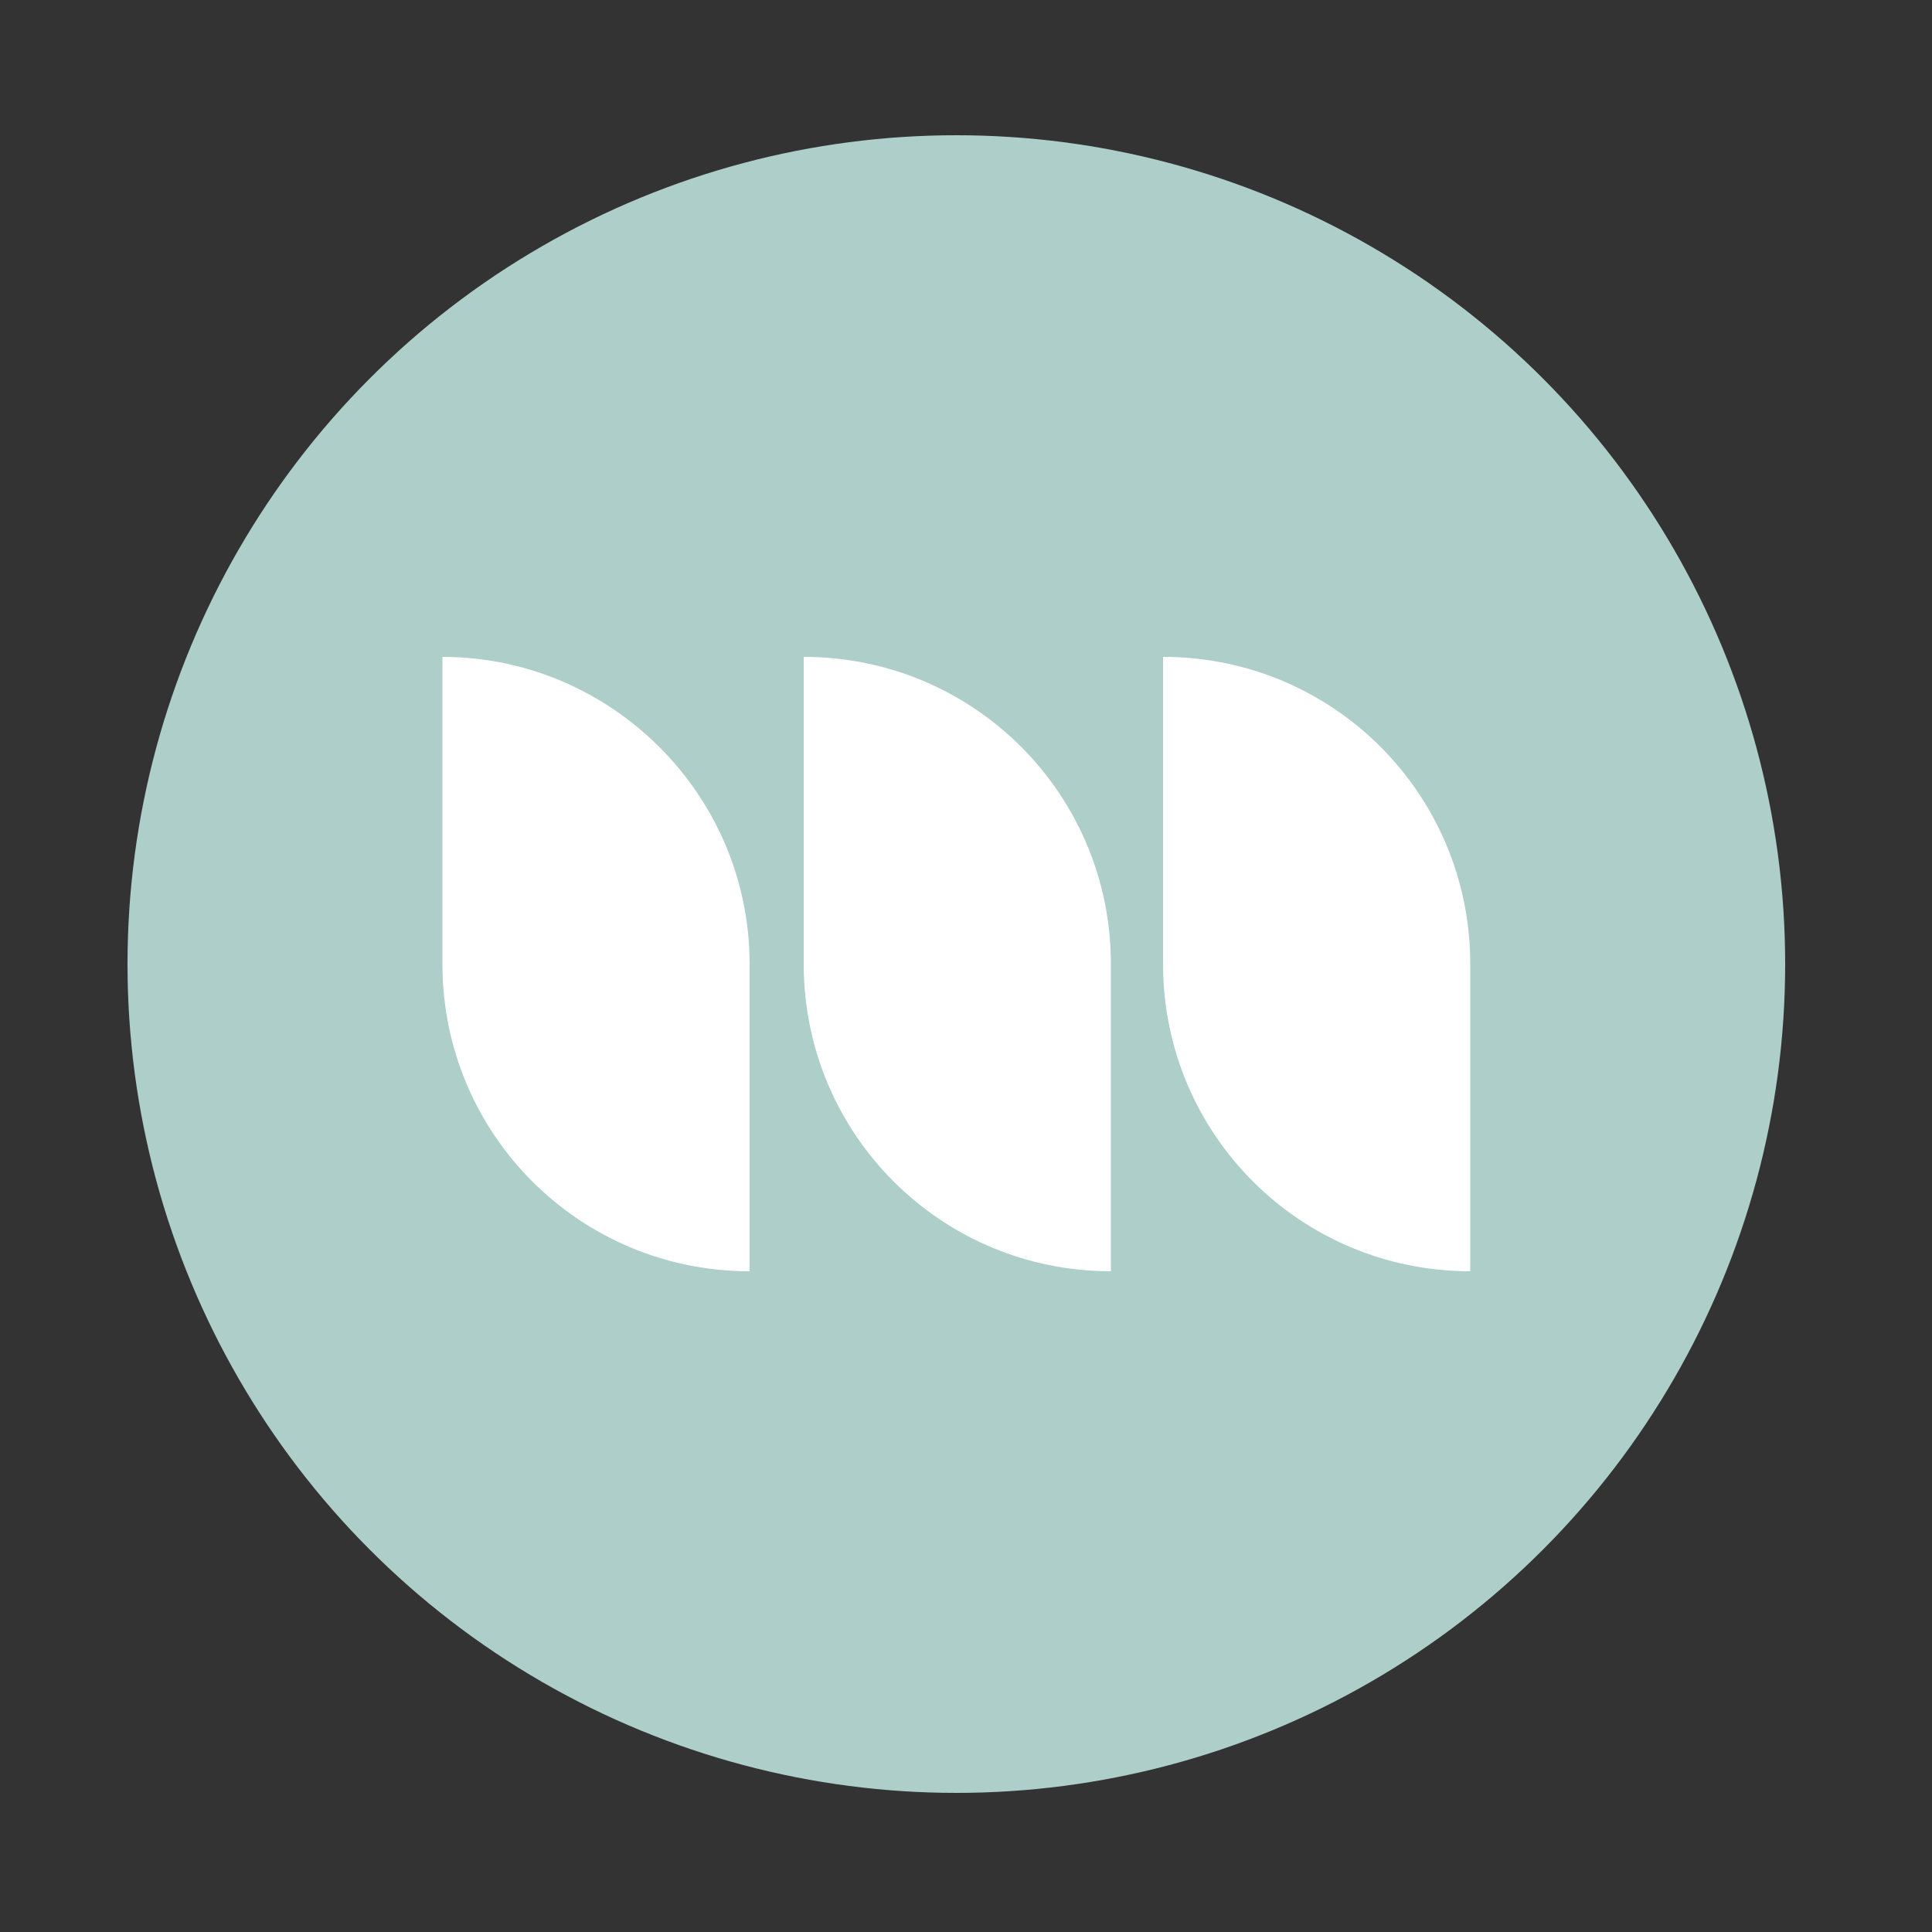
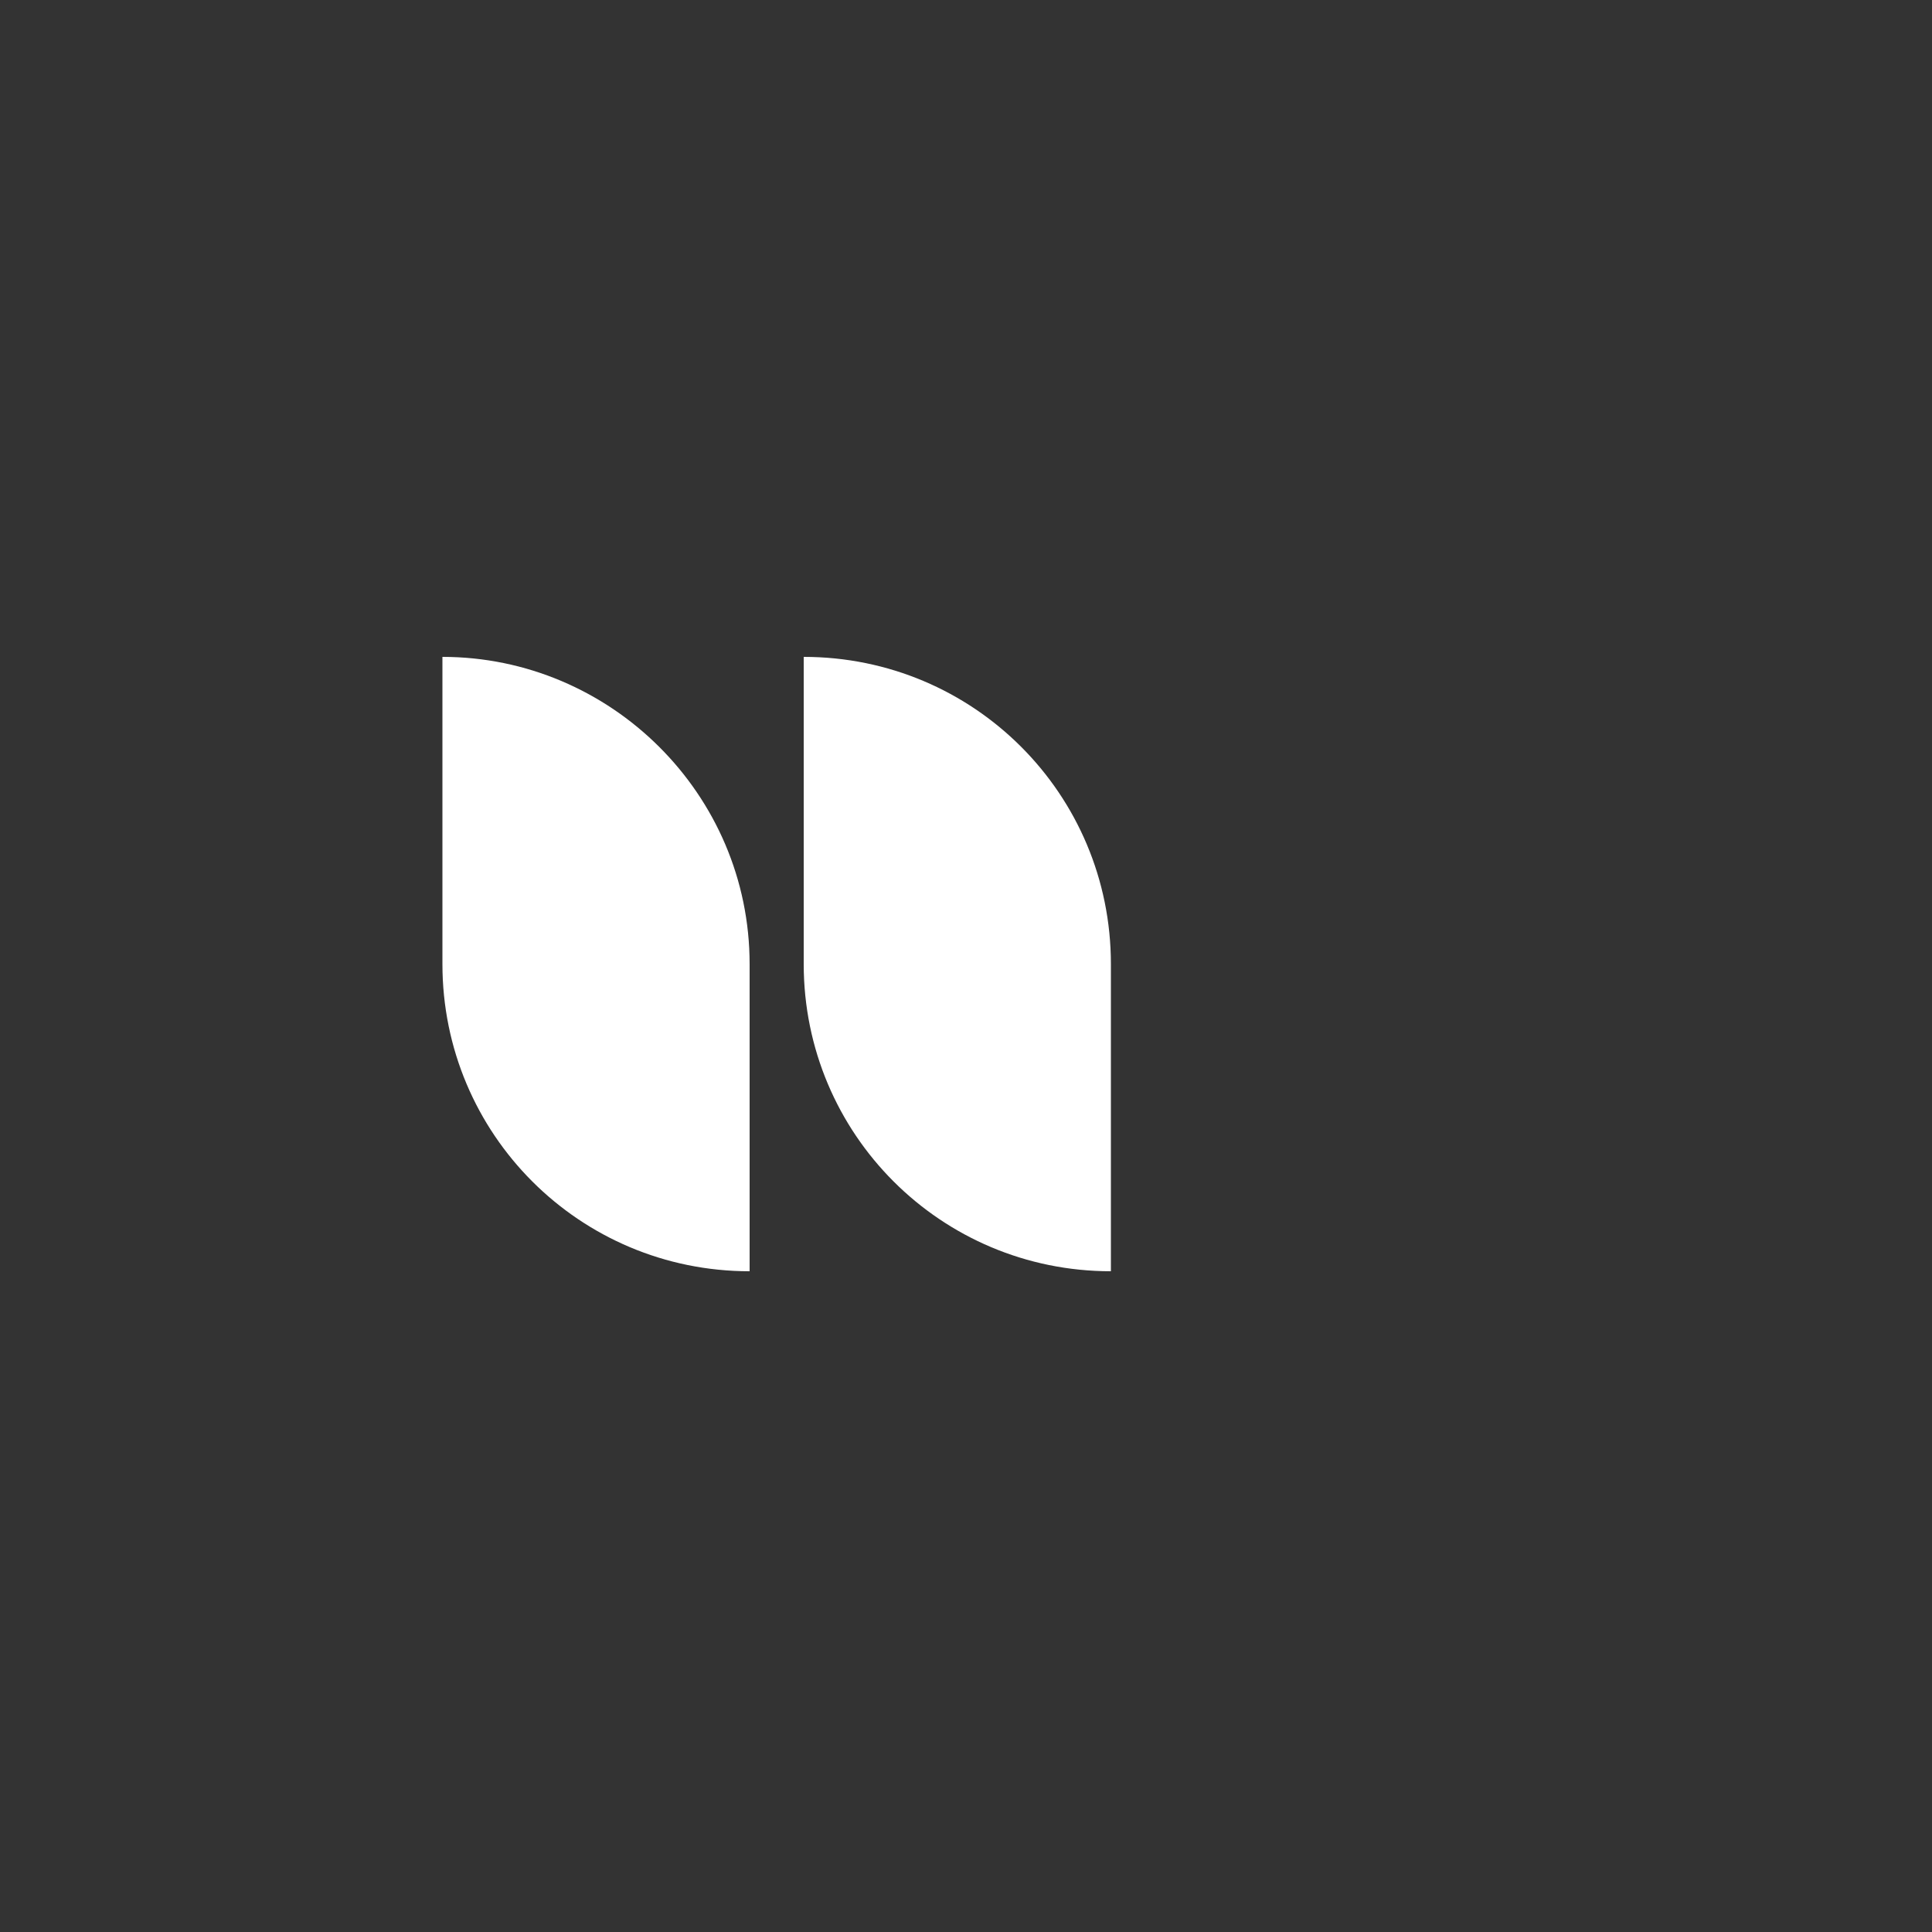
<svg xmlns="http://www.w3.org/2000/svg" version="1.1" id="Layer_1" x="0px" y="0px" viewBox="0 0 100 100" style="enable-background:new 0 0 100 100;" xml:space="preserve">
  <rect x="0" y="0" width="100" height="100" fill="#333333" stroke="none" />
  <style type="text/css">
	.st0{fill:#AECECA;}
	.st1{fill:#FFFFFF;}
</style>
-   <circle class="st0" cx="49.5" cy="49.9" r="42.9" />
  <g>
    <path class="st1" d="M38.8,49.9v15.9h0c-8.8,0-15.9-7.1-15.9-15.9V34h0C31.6,34,38.8,41.1,38.8,49.9z" />
-     <path class="st1" d="M57.5,49.9v15.9h0c-8.8,0-15.9-7.1-15.9-15.9V34h0C50.4,34,57.5,41.1,57.5,49.9z" />
-     <path class="st1" d="M76.1,49.9v15.9h0c-8.8,0-15.9-7.1-15.9-15.9V34h0C69,34,76.1,41.1,76.1,49.9z" />
+     <path class="st1" d="M57.5,49.9v15.9h0c-8.8,0-15.9-7.1-15.9-15.9V34h0C50.4,34,57.5,41.1,57.5,49.9" />
  </g>
</svg>